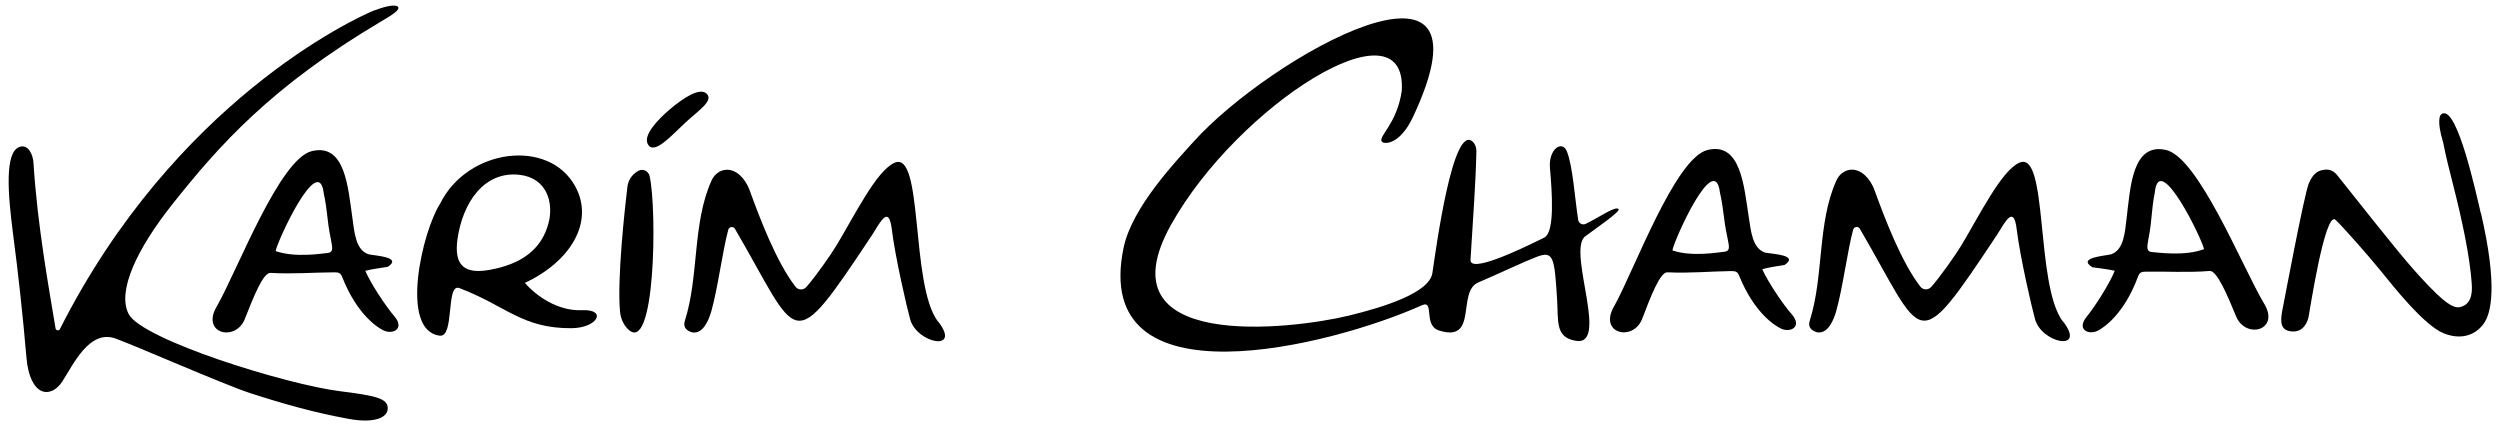
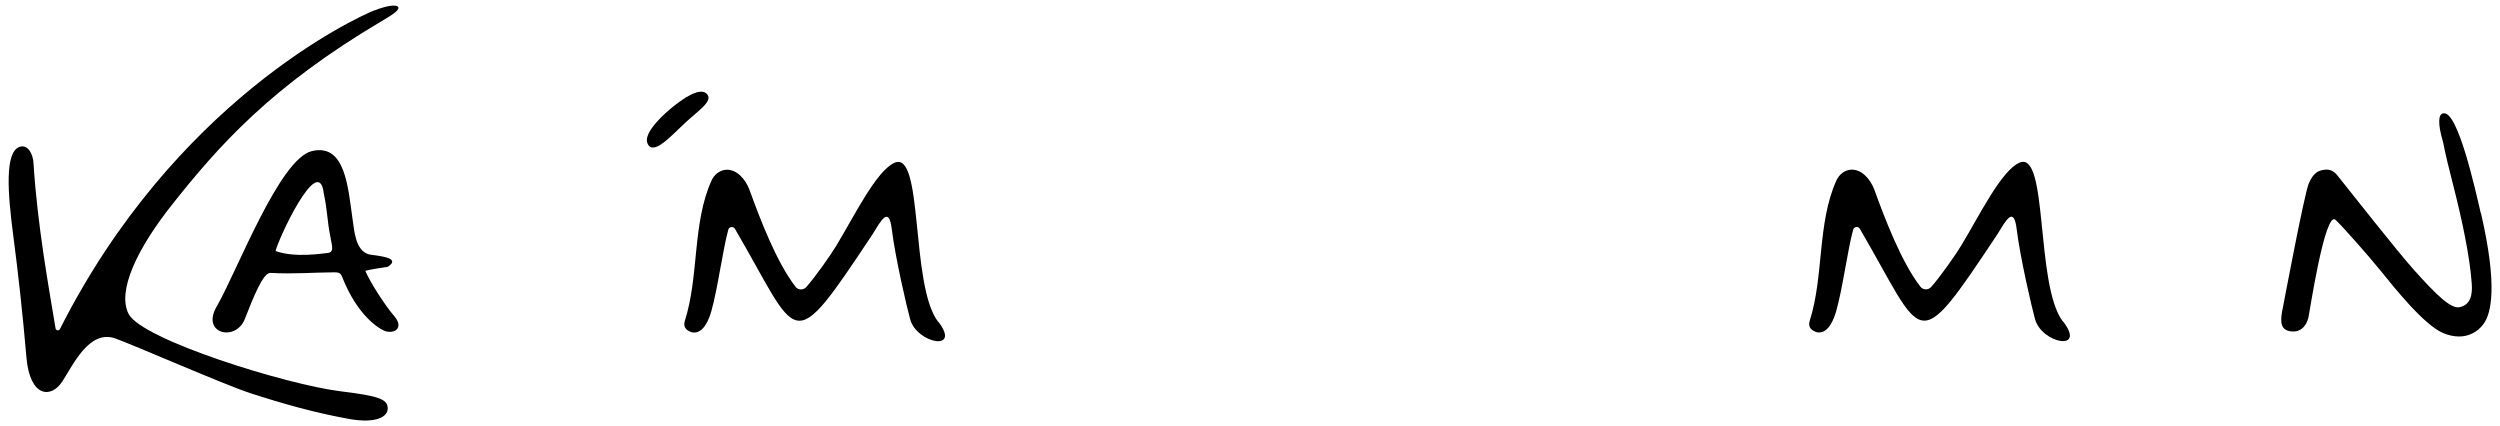
<svg xmlns="http://www.w3.org/2000/svg" id="Capa_1" viewBox="0 0 301.12 51.29">
  <path d="M298.81,25.7c-.64-2.76-2.79-12.52-4.54-12.04h-.07s-.21.16-.21.16c-.12.14-.47.81.26,3.26l.03.11c.27,1.44.73,3.26,1.22,5.18,1.04,4.1,1.99,8.48,2.22,11.84.09,1.3-.14,2.51-1.47,2.79-1.06.22-2.84-1.53-5.46-4.45-2.17-2.43-7.45-9.17-9.28-11.45-.4-.5-.89-.7-1.36-.67-.66.06-1.42.15-2.06,1.66-.55,1.29-3.02,14.46-3.12,14.94-.28,1.35-.45,2.6.78,2.85,1.27.26,2.03-.54,2.3-1.64.09-.35,1.98-12.94,3.26-11.76.78.72,3.93,4.27,5.49,6.2,1.56,1.93,5.18,6.49,7.5,7.45.66.27,1.29.4,1.89.4,1.16,0,2.17-.5,2.91-1.46.99-1.29,1.75-4.66-.27-13.38" />
-   <path d="M190.8,28.57c1.39-1.06,4.43-3.09,4.15-3.39-.37-.4-2.34,1-3.95,1.78-.39.19-.84-.05-.91-.47-.4-2.52-.63-6.41-1.36-8.25-.57-1.42-2.24-.27-2.04,2,.24,2.79.62,7.72-.68,8.37-3.14,1.57-8.99,4.32-8.89,2.68.28-4.81.62-8.93.71-13.06,0-.41-.12-.83-.4-1.12-2.42-2.47-4.48,12.95-4.9,15.77-.36,2.41-5.92,4.13-10.09,5.14-6.99,1.69-29.97,4.38-21.38-10.97,8.05-14.38,28.46-27.33,27.78-16.12-.56,3.96-2.85,5.49-2.41,6.12.25.35,2.16.44,3.76-2.96,10.82-23.02-17.23-7.26-26.42,2.97-2.03,2.26-7.4,7.85-8.43,12.75-4.06,19.33,25.16,11.79,35.92,6.96,1.57-.7.13,2.37,2.02,3.02,4.82,1.58,2.17-4.65,4.76-5.76,2.56-1.1,5.54-2.52,7.04-3.09,2.02-.77,2.16,0,2.47,5.16.16,2.56-.22,4.47,2.11,4.92,4.28.99-.78-10.44,1.16-12.45" />
  <path d="M112.99,38.75c-3.38-4.4-1.72-20.8-5.28-19.13-2.18,1.02-4.7,6.19-6.97,9.96-.65,1.08-2.5,3.73-3.62,4.99-.35.4-.98.39-1.3-.03-2.29-2.95-4.31-8.25-5.57-11.74-.52-1.3-1.55-2.44-2.83-2.35-.77.06-1.42.61-1.73,1.32-2.31,5.15-1.48,11.46-3.2,16.87-.24.75.16,1.17.86,1.39,1.39.27,2.07-1.65,2.33-2.55.78-2.76,1.37-7.37,2.04-9.81.1-.37.6-.44.8-.11,7.86,13.45,6.54,15.76,16.55.7,1.05-1.69,2-3.54,2.35-.61.4,3.3,1.82,9.44,2.21,10.82.82,2.91,6.2,3.94,3.39.28" />
  <path d="M248.48,38.74c-3.38-4.4-1.72-20.8-5.28-19.13-2.18,1.02-4.7,6.19-6.97,9.96-.65,1.08-2.5,3.73-3.62,4.99-.35.4-.98.39-1.3-.03-2.29-2.95-4.31-8.25-5.57-11.74-.52-1.3-1.55-2.44-2.83-2.35-.77.06-1.42.61-1.73,1.32-2.31,5.15-1.48,11.46-3.2,16.87-.24.75.16,1.17.86,1.39,1.39.27,2.07-1.65,2.33-2.55.78-2.76,1.37-7.37,2.04-9.81.1-.37.6-.44.8-.11,7.86,13.45,6.54,15.76,16.55.7,1.05-1.69,2-3.54,2.35-.61.4,3.3,1.82,9.44,2.21,10.82.82,2.91,6.2,3.94,3.39.28" />
  <path d="M46.69,32.15c1.83-1.19-1.43-1.34-2.26-1.51-1.6-.49-1.74-2.66-1.98-4.36-.53-3.63-.84-9.06-4.89-8.08-3.88.94-8.9,14.19-11.39,18.6-2.07,3.34,2.13,4.43,3.29,1.69,1.04-2.64,2.25-5.74,3.15-5.62,2.65.16,5.18-.06,7.68-.07.5,0,.74.08.92.55,1.85,4.72,4.45,6.19,4.95,6.43,1.12.57,2.64-.16,1.33-1.7-1.05-1.21-2.87-3.99-3.49-5.46.69-.19,1.93-.36,2.7-.48M39.46,30.47c-.72.07-3.92.6-6.26-.23.18-1.15,5.21-12.09,5.8-6.93.47,2.18.37,3.15.82,5.33.11.85.52,1.75-.36,1.83" />
-   <path d="M214.94,31.92c1.81-1.21-1.44-1.32-2.28-1.48-1.6-.47-1.77-2.65-2.03-4.34-.57-3.63-.94-9.05-4.98-8.03-3.87.98-8.74,14.29-11.18,18.73-2.04,3.36,2.18,4.41,3.31,1.65,1.01-2.65,2.19-5.76,3.08-5.65,2.66.13,5.18-.12,7.68-.15.5,0,.74.07.93.54,1.9,4.7,4.52,6.14,5.03,6.38,1.13.55,2.64-.19,1.31-1.72-1.06-1.19-2.91-3.96-3.55-5.43.69-.2,1.92-.38,2.69-.51M207.7,30.32c-.72.07-3.91.65-6.26-.16.16-1.15,5.08-12.15,5.72-6.99.49,2.18.41,3.15.88,5.32.12.85.54,1.74-.34,1.83" />
-   <path d="M254.72,32.61c-.59,1.48-2.36,4.3-3.38,5.53-1.28,1.57.25,2.26,1.36,1.68.5-.26,3.07-1.77,4.83-6.53.18-.48.41-.56.91-.57,2.5-.04,5.03.13,7.68-.08.89-.14,2.17,2.94,3.25,5.55,1.21,2.72,5.39,1.55,3.26-1.75-2.57-4.36-7.85-17.51-11.75-18.38-4.07-.9-4.28,4.53-4.73,8.18-.21,1.7-.31,3.88-1.9,4.4-.83.19-4.08.39-2.23,1.55.77.11,2.01.25,2.71.43M258.82,28.54c.41-2.18.29-3.15.72-5.34.49-5.18,5.73,5.67,5.93,6.81-2.33.88-5.53.4-6.26.35-.88-.06-.49-.96-.4-1.82" />
-   <path d="M76.95,20.54c-.19.1-.38.23-.55.38-.46.4-.76.97-.83,1.58-.31,2.59-1.25,11.05-.89,15.02.07.77.37,1.52.91,2.08,3.35,3.47,3.56-14.3,2.66-18.38-.13-.59-.77-.93-1.3-.67" />
-   <path d="M70.06,37.36c-2.85.12-5.45-1.68-6.84-3.29,5.51-2.56,8.4-7.36,6.07-11.62-3.19-5.84-13.01-4.55-16.27,2.07-2.14,3.28-4.96,15.32-.05,15.91,1.82.22.7-6.36,2.36-5.73,5.63,2.13,7.54,4.88,13.53,4.83,3.13-.03,4.33-2.31,1.2-2.17M59,32.5c-2.82.51-4.37-.3-3.9-3.68.63-4.46,3.24-8.26,7.5-7.76,3.2.37,4.12,3.25,3.48,5.77-.83,3.25-3.33,4.99-7.08,5.67" />
  <path d="M77.99,17.28c.69,1.57,2.89-.97,4.56-2.51,1.67-1.54,3.4-2.62,2.58-3.47-.82-.84-2.86.53-4.43,1.85-1.57,1.33-3.16,3.1-2.71,4.12" />
  <path d="M45.15,1.22c-2.55,1.02-24.11,11.07-37.93,38.41-.12.25-.49.19-.53-.08-.77-4.69-2.18-12.32-2.65-19.83-.03-1.05-.63-2.39-1.68-2.03-1.82.62-1.42,5.61-.78,10.56.61,4.64,1.14,9.42,1.61,14.86.41,4.66,2.92,4.98,4.32,2.83,1.29-1.97,3.21-6.24,6.33-5.19,2.1.73,13.13,5.57,16.29,6.6,4.14,1.34,7.76,2.35,11.85,3.1,3.19.59,4.77-.18,4.72-1.31-.05-1.11-1.22-1.46-5.75-2.02-6.49-.81-23.83-6.2-25.45-9.29-1.43-2.73.99-7.85,5.23-13.19,5.64-7.11,11.91-14.21,25.26-22.11,1.04-.61,2.16-1.28,1.98-1.66-.18-.39-1.48-.16-2.82.37" />
</svg>